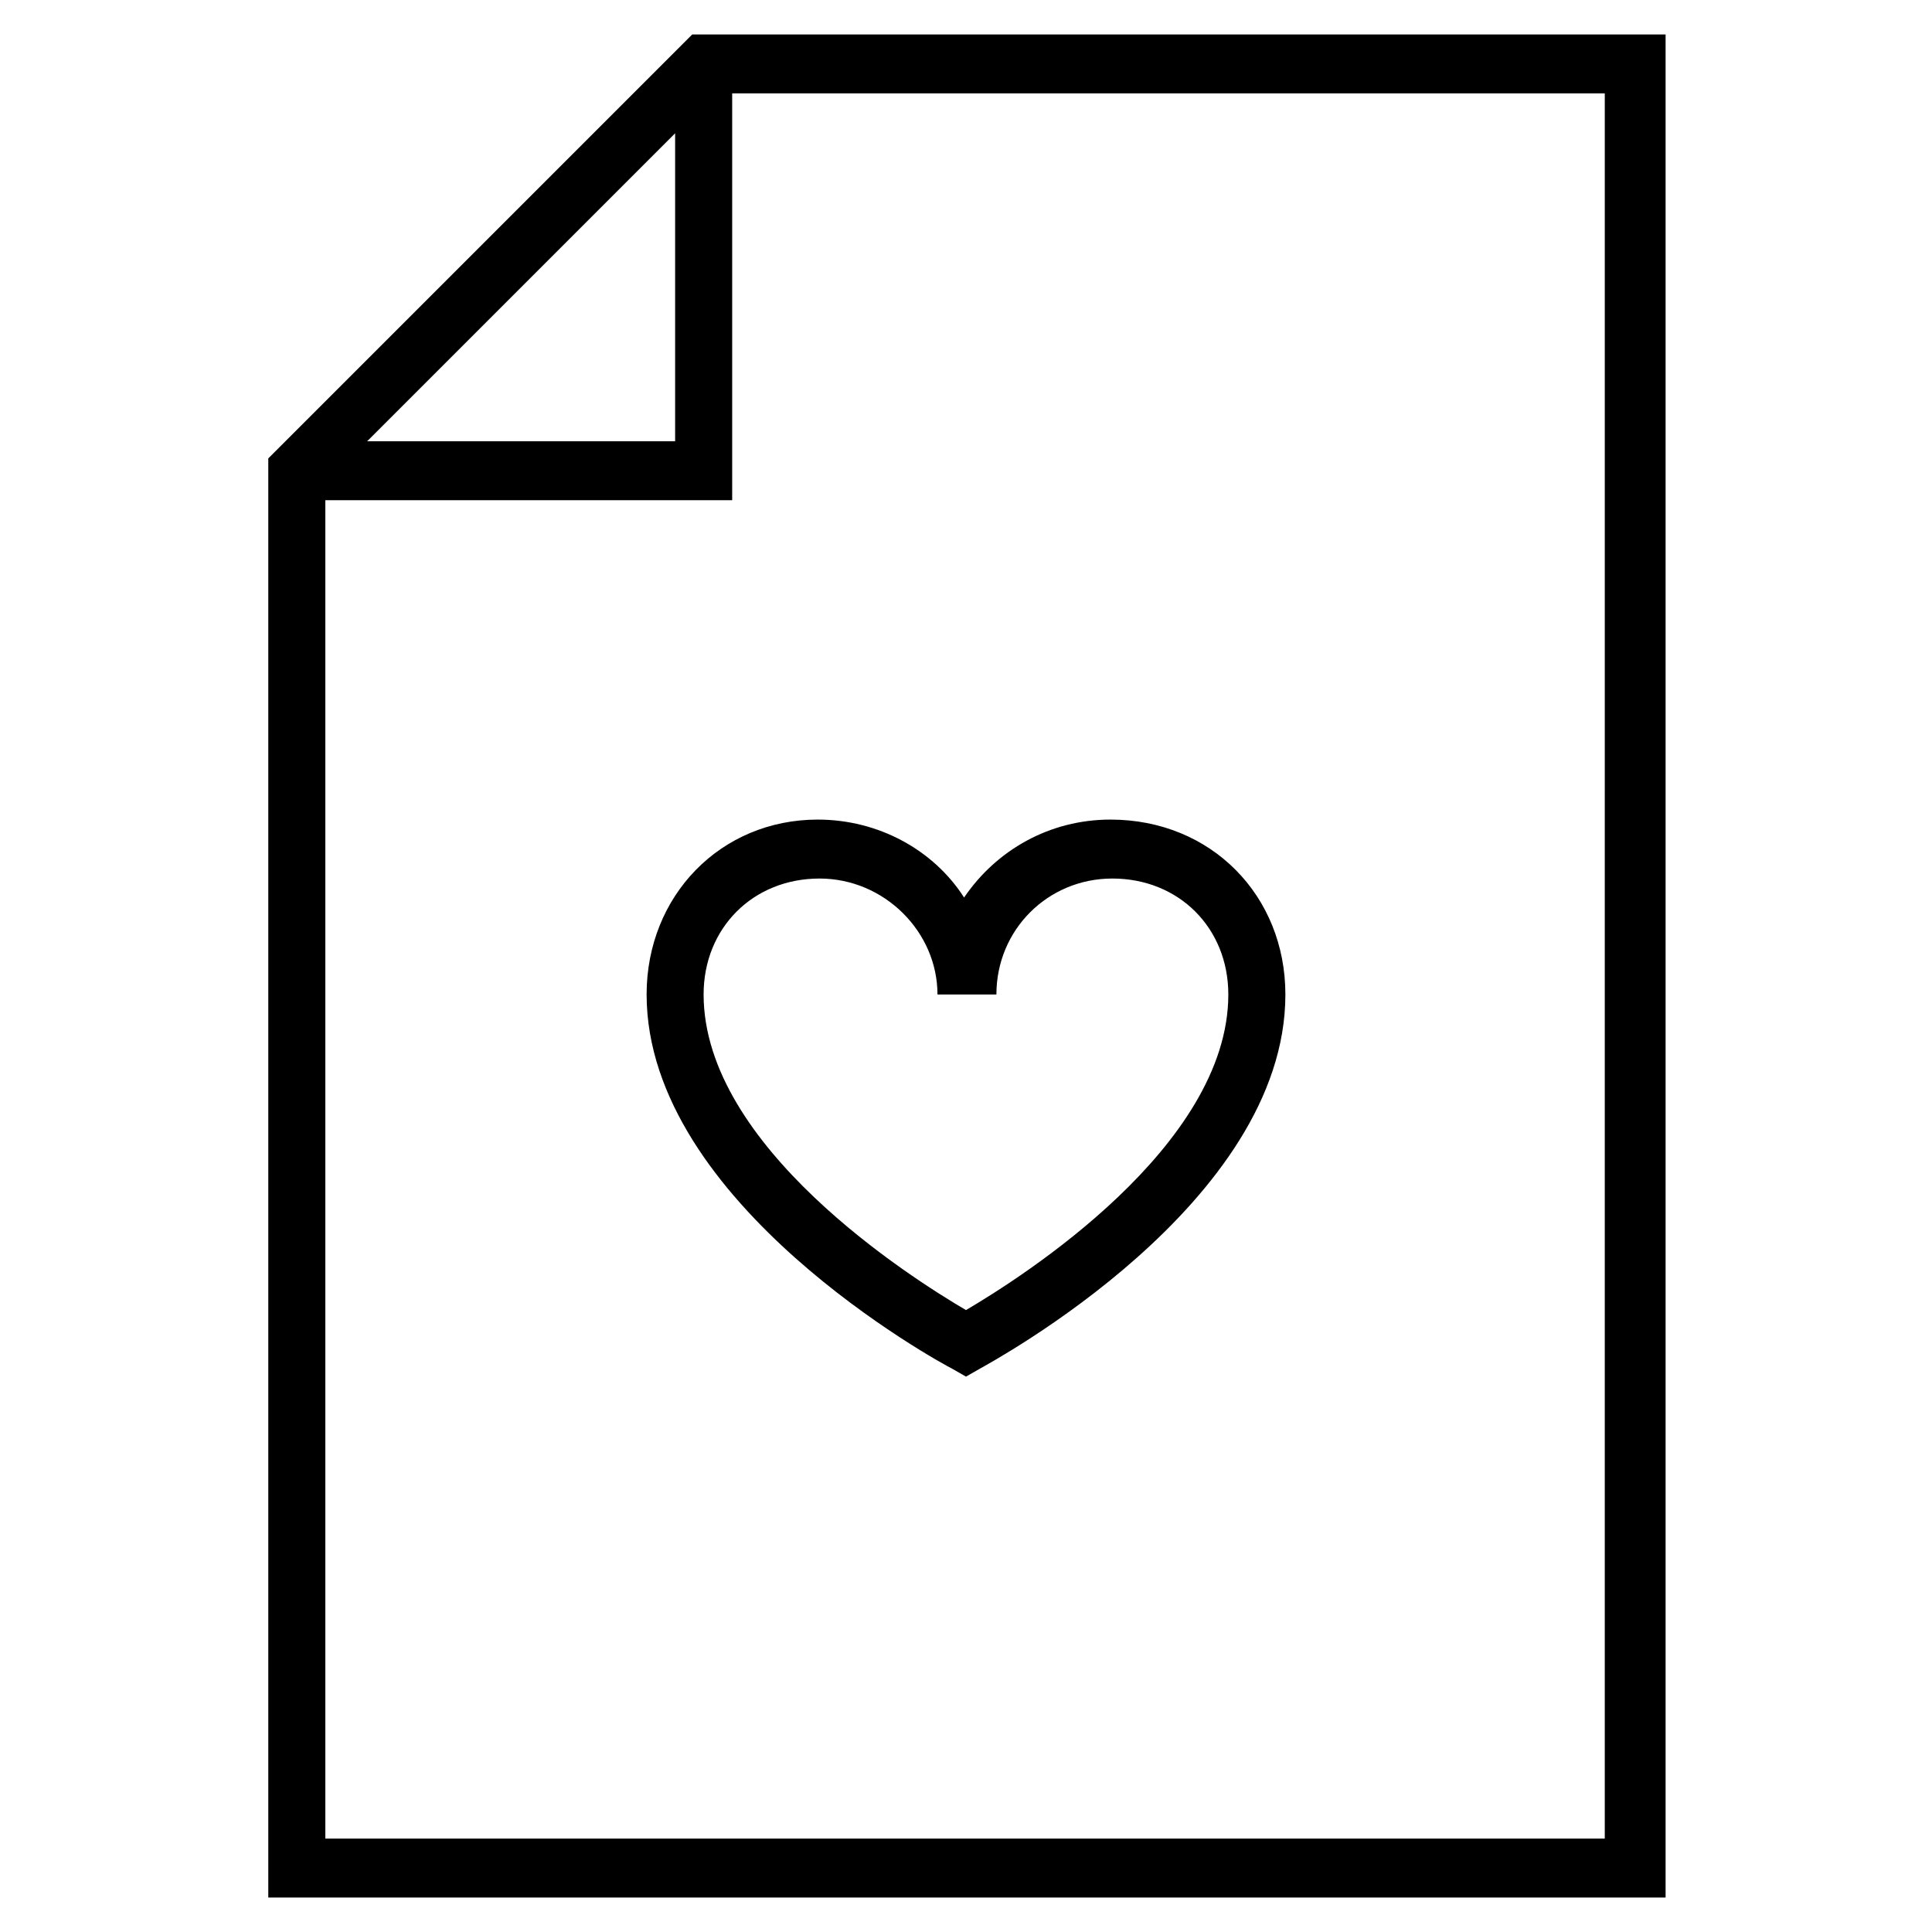
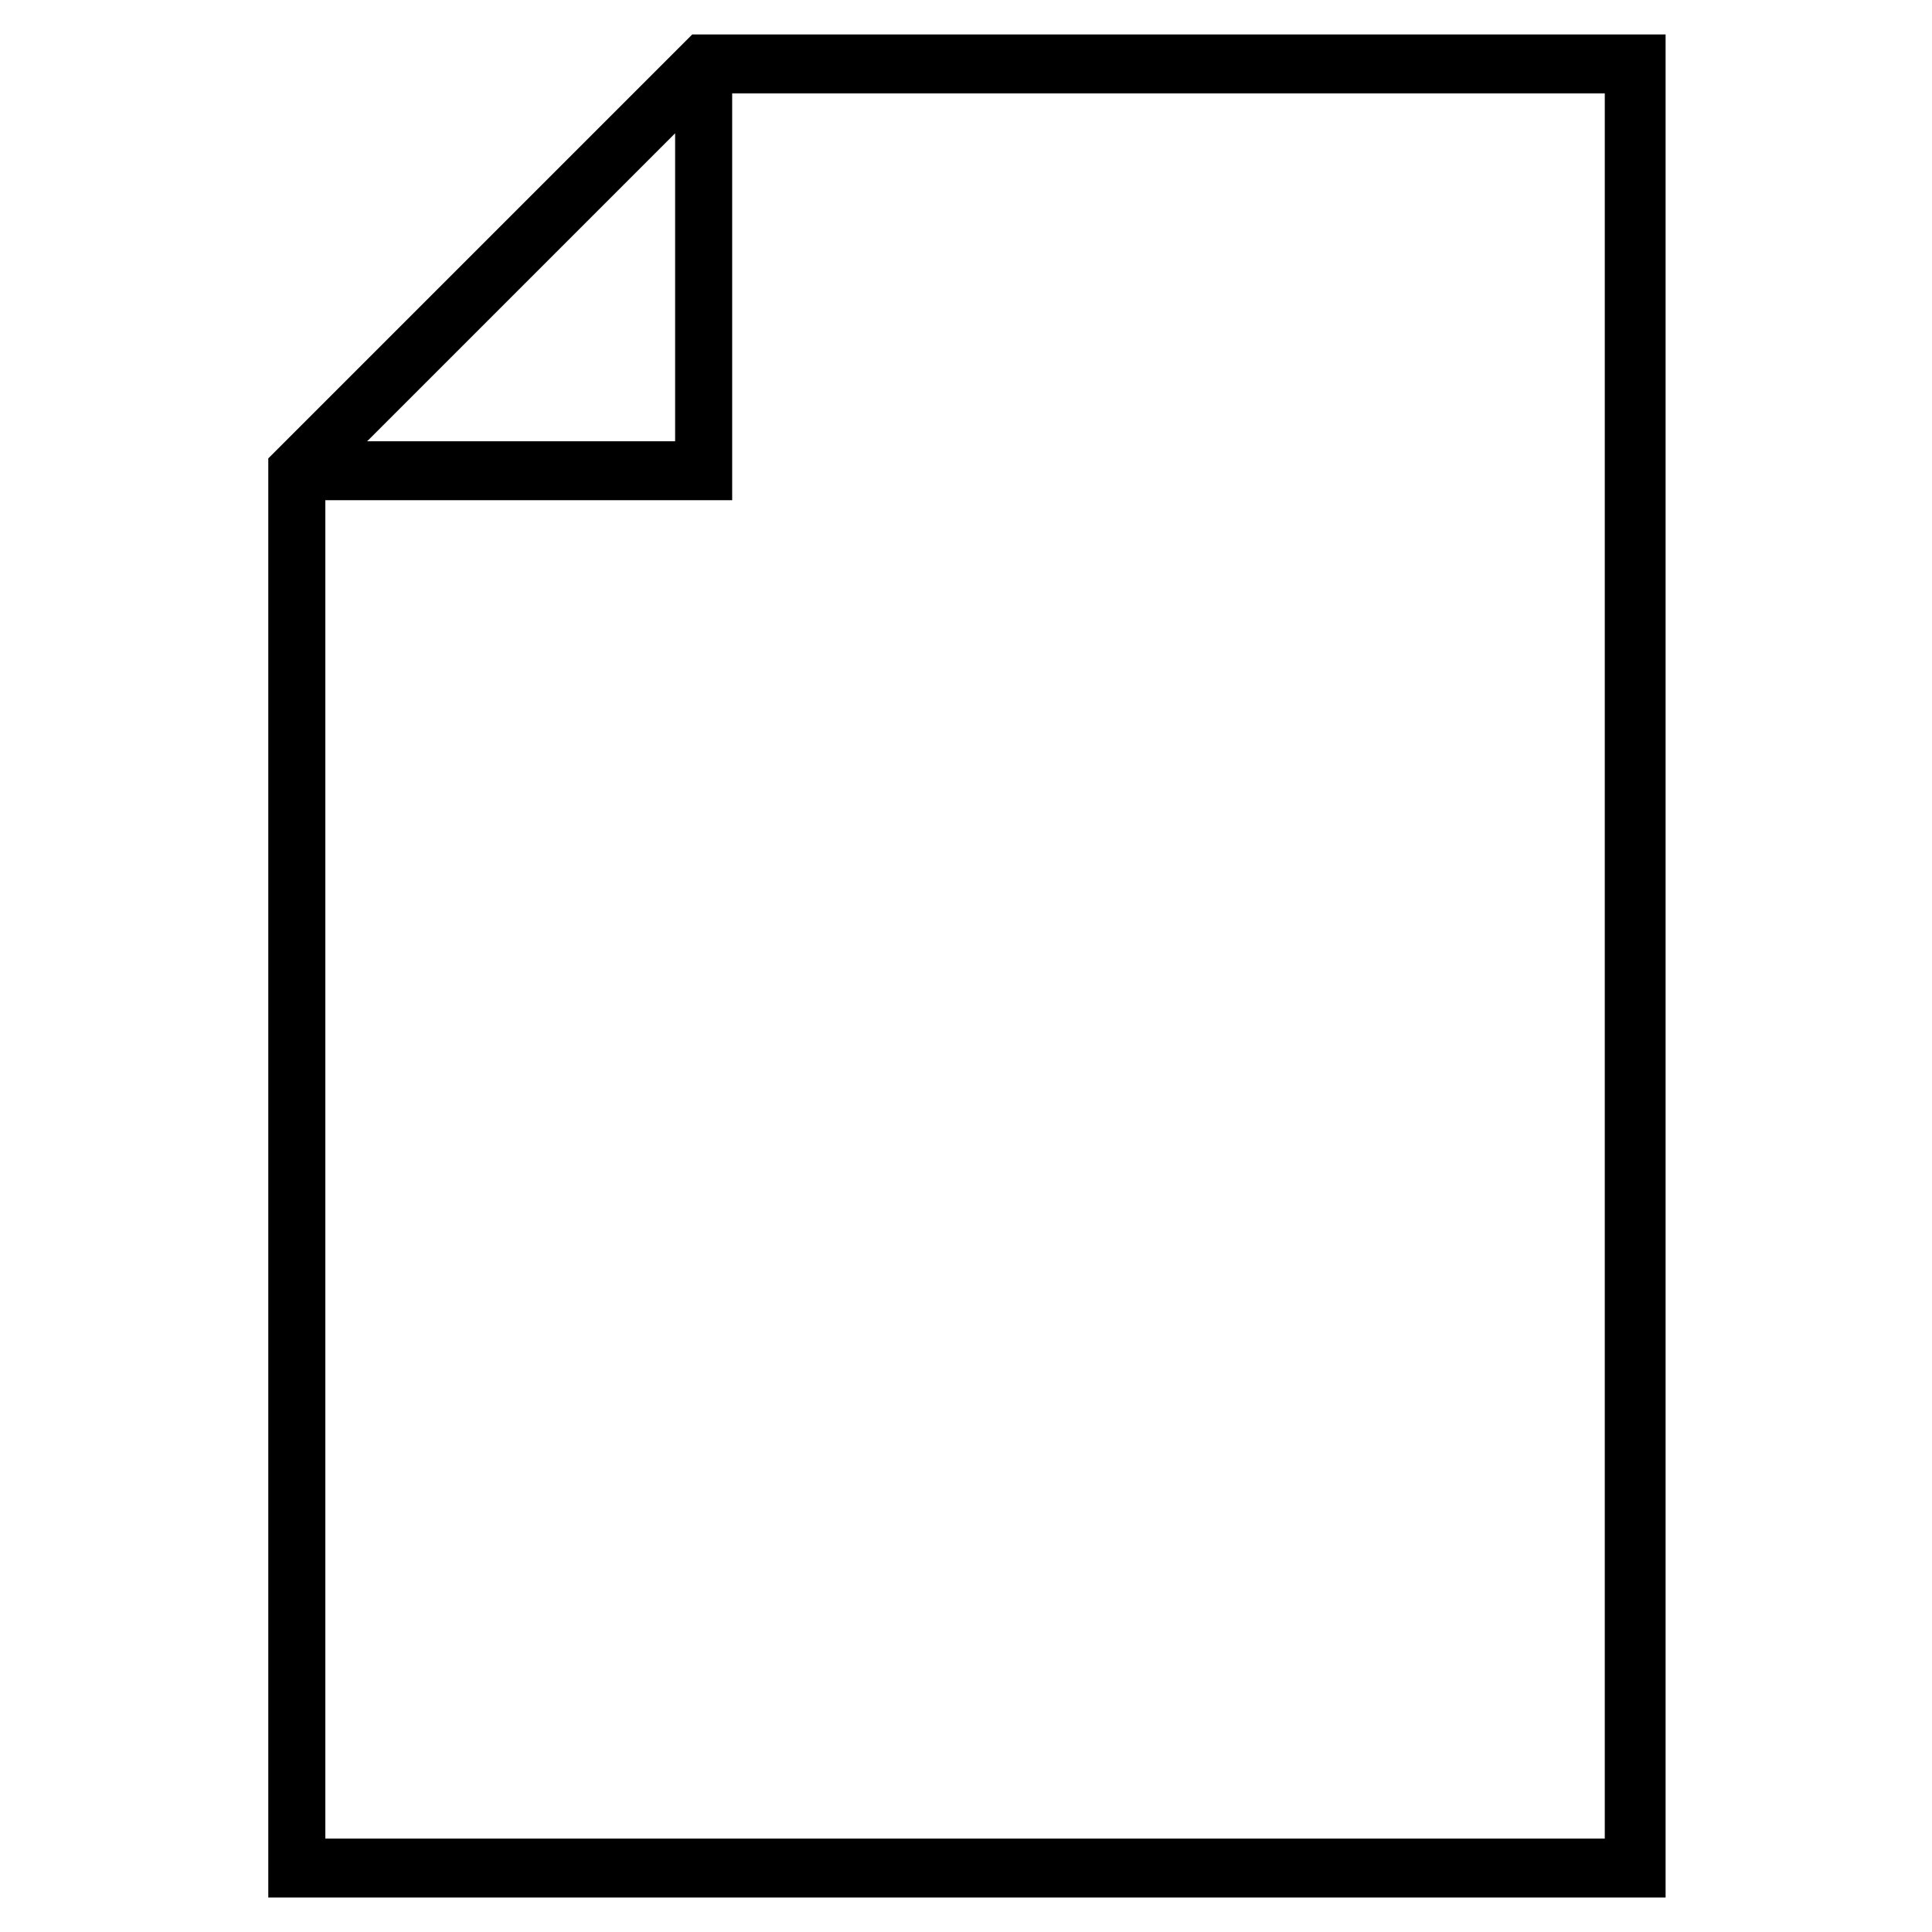
<svg xmlns="http://www.w3.org/2000/svg" fill="#000000" width="800px" height="800px" version="1.1" viewBox="144 144 512 512">
  <g>
    <path d="m327.45 153.13-112.35 112.35v381.38h370.3v-493.73zm-4.535 26.195v81.617h-81.617zm246.87 451.92h-339.57v-354.68h107.82v-107.82h231.25l-0.004 462.5z" />
-     <path d="m315.36 407.55c0 55.418 78.09 97.738 81.113 99.25l3.527 2.016 3.527-2.016c3.527-2.016 81.113-43.832 81.113-99.25 0-26.199-19.648-46.352-46.352-46.352-16.121 0-30.23 8.062-38.793 20.656-8.062-12.594-22.672-20.656-38.793-20.656-25.695 0.004-45.344 20.156-45.344 46.352zm77.082 0h15.617c0-17.129 13.602-30.73 30.73-30.73 17.633 0 30.73 13.098 30.73 30.73 0 40.305-54.914 75.066-69.527 83.633-14.609-8.566-69.527-43.328-69.527-83.633 0-17.633 13.098-30.73 30.73-30.73 17.141 0 31.246 14.105 31.246 30.73z" />
  </g>
</svg>